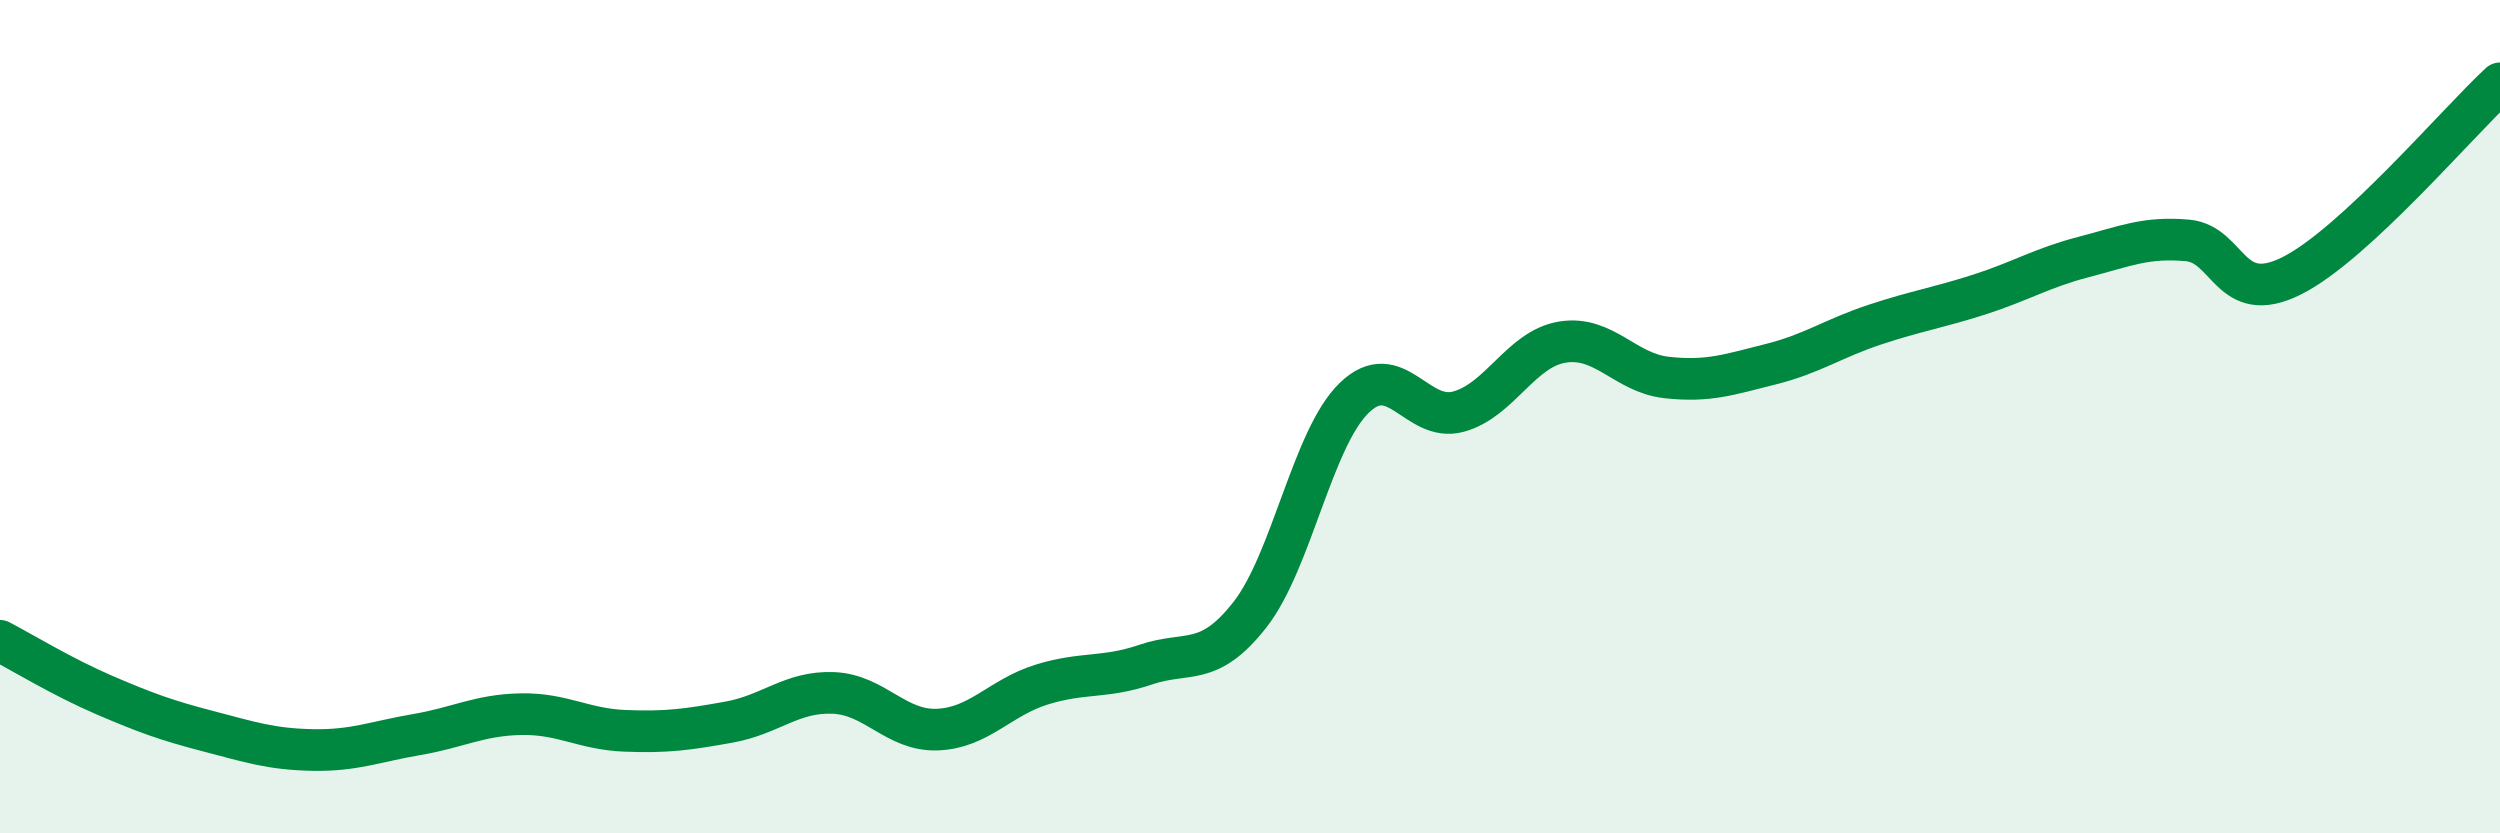
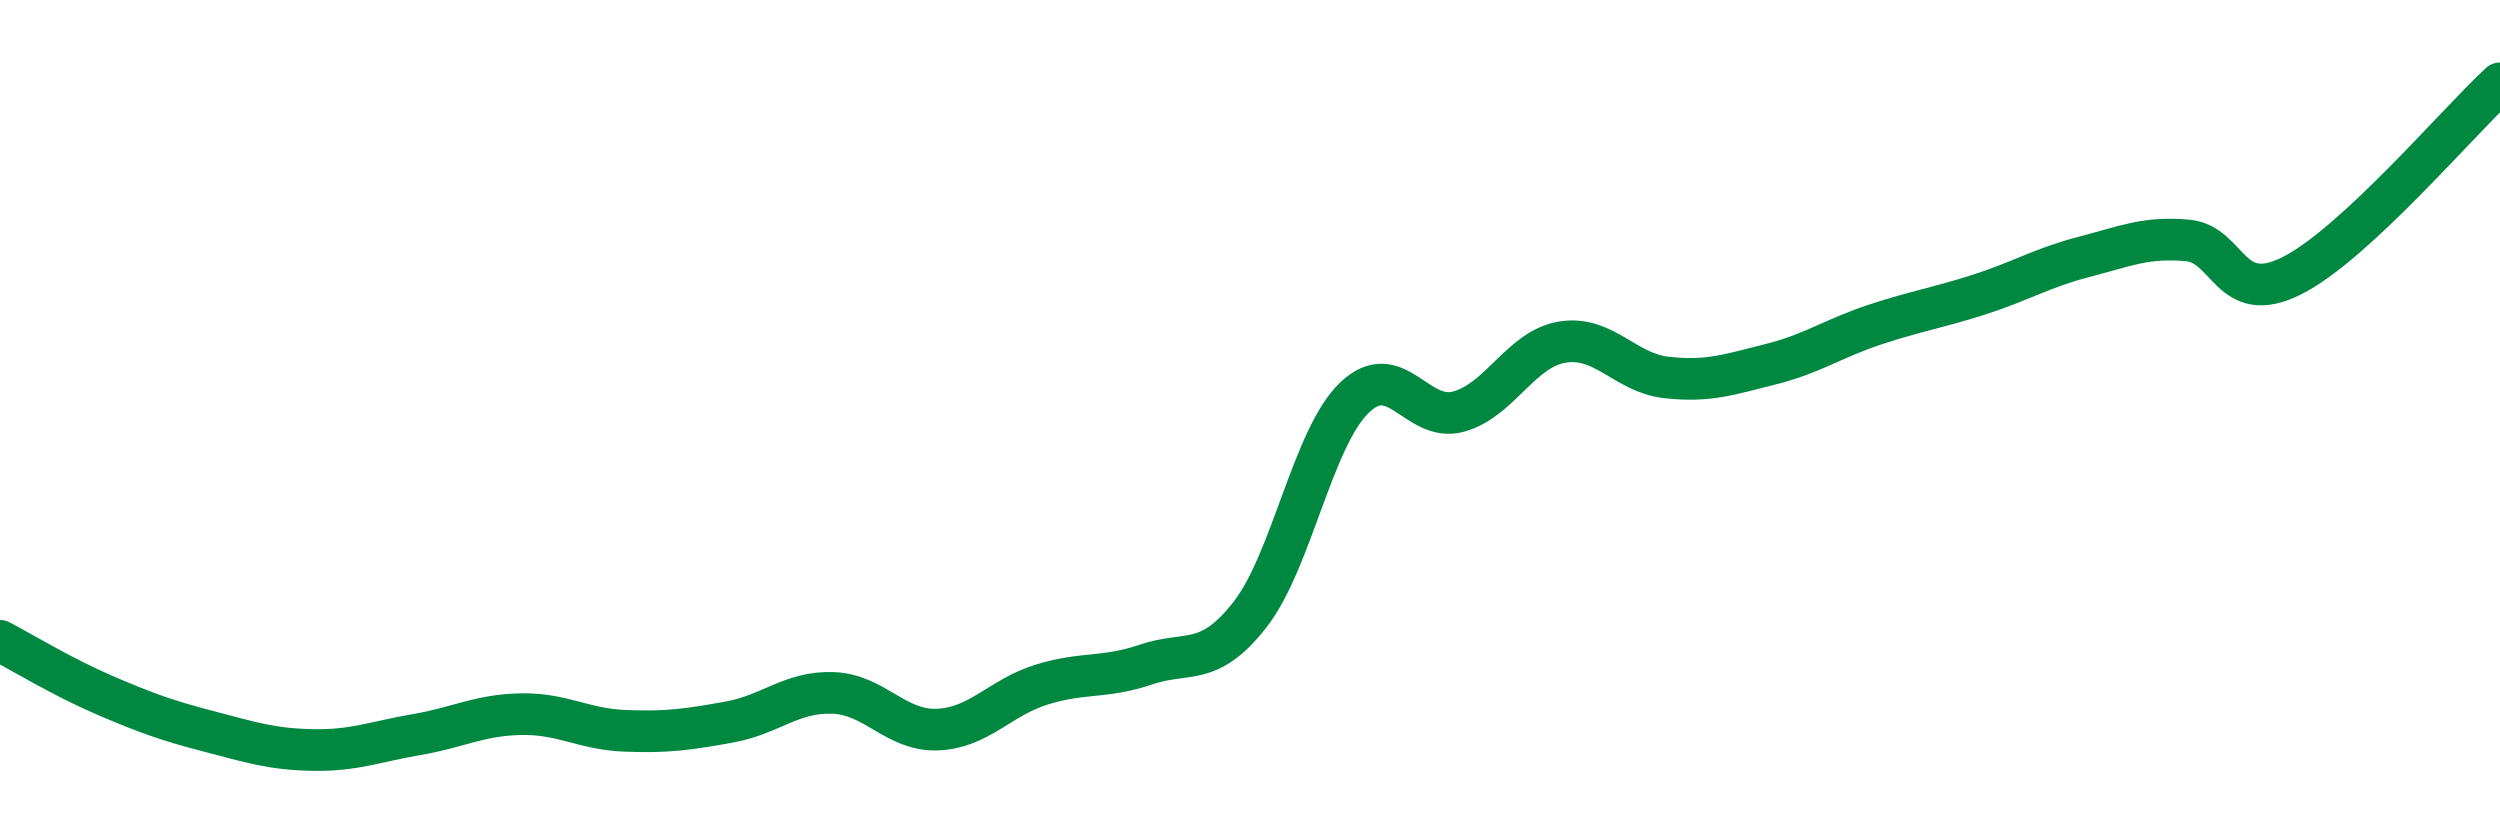
<svg xmlns="http://www.w3.org/2000/svg" width="60" height="20" viewBox="0 0 60 20">
-   <path d="M 0,15.38 C 0.5,15.64 1.5,16.25 2.5,16.68 C 3.5,17.11 4,17.29 5,17.55 C 6,17.81 6.5,17.98 7.5,18 C 8.5,18.02 9,17.8 10,17.63 C 11,17.46 11.5,17.16 12.5,17.14 C 13.5,17.12 14,17.5 15,17.54 C 16,17.58 16.5,17.51 17.5,17.33 C 18.5,17.15 19,16.59 20,16.63 C 21,16.67 21.5,17.55 22.5,17.51 C 23.5,17.47 24,16.74 25,16.43 C 26,16.12 26.5,16.29 27.5,15.95 C 28.5,15.61 29,16.03 30,14.75 C 31,13.47 31.5,10.52 32.5,9.55 C 33.5,8.58 34,10.15 35,9.88 C 36,9.61 36.5,8.37 37.5,8.21 C 38.5,8.05 39,8.95 40,9.06 C 41,9.17 41.5,8.99 42.5,8.74 C 43.5,8.49 44,8.12 45,7.79 C 46,7.46 46.5,7.39 47.5,7.07 C 48.5,6.75 49,6.43 50,6.17 C 51,5.91 51.5,5.68 52.5,5.77 C 53.5,5.86 53.5,7.37 55,6.62 C 56.5,5.87 59,2.92 60,2L60 20L0 20Z" fill="#008740" opacity="0.1" stroke-linecap="round" stroke-linejoin="round" />
  <path d="M 0,15.38 C 0.5,15.64 1.5,16.25 2.5,16.68 C 3.5,17.11 4,17.29 5,17.55 C 6,17.81 6.5,17.98 7.5,18 C 8.5,18.02 9,17.8 10,17.63 C 11,17.46 11.5,17.16 12.5,17.14 C 13.5,17.12 14,17.5 15,17.54 C 16,17.58 16.5,17.51 17.5,17.33 C 18.5,17.15 19,16.59 20,16.63 C 21,16.67 21.5,17.55 22.5,17.51 C 23.5,17.47 24,16.74 25,16.43 C 26,16.12 26.5,16.29 27.5,15.95 C 28.5,15.61 29,16.03 30,14.75 C 31,13.47 31.5,10.52 32.5,9.55 C 33.5,8.58 34,10.15 35,9.88 C 36,9.61 36.5,8.37 37.5,8.21 C 38.5,8.05 39,8.95 40,9.06 C 41,9.17 41.5,8.99 42.5,8.74 C 43.5,8.49 44,8.12 45,7.79 C 46,7.46 46.5,7.39 47.5,7.07 C 48.5,6.75 49,6.43 50,6.17 C 51,5.91 51.5,5.68 52.5,5.77 C 53.5,5.86 53.5,7.37 55,6.62 C 56.5,5.87 59,2.92 60,2" stroke="#008740" stroke-width="1" fill="none" stroke-linecap="round" stroke-linejoin="round" />
</svg>